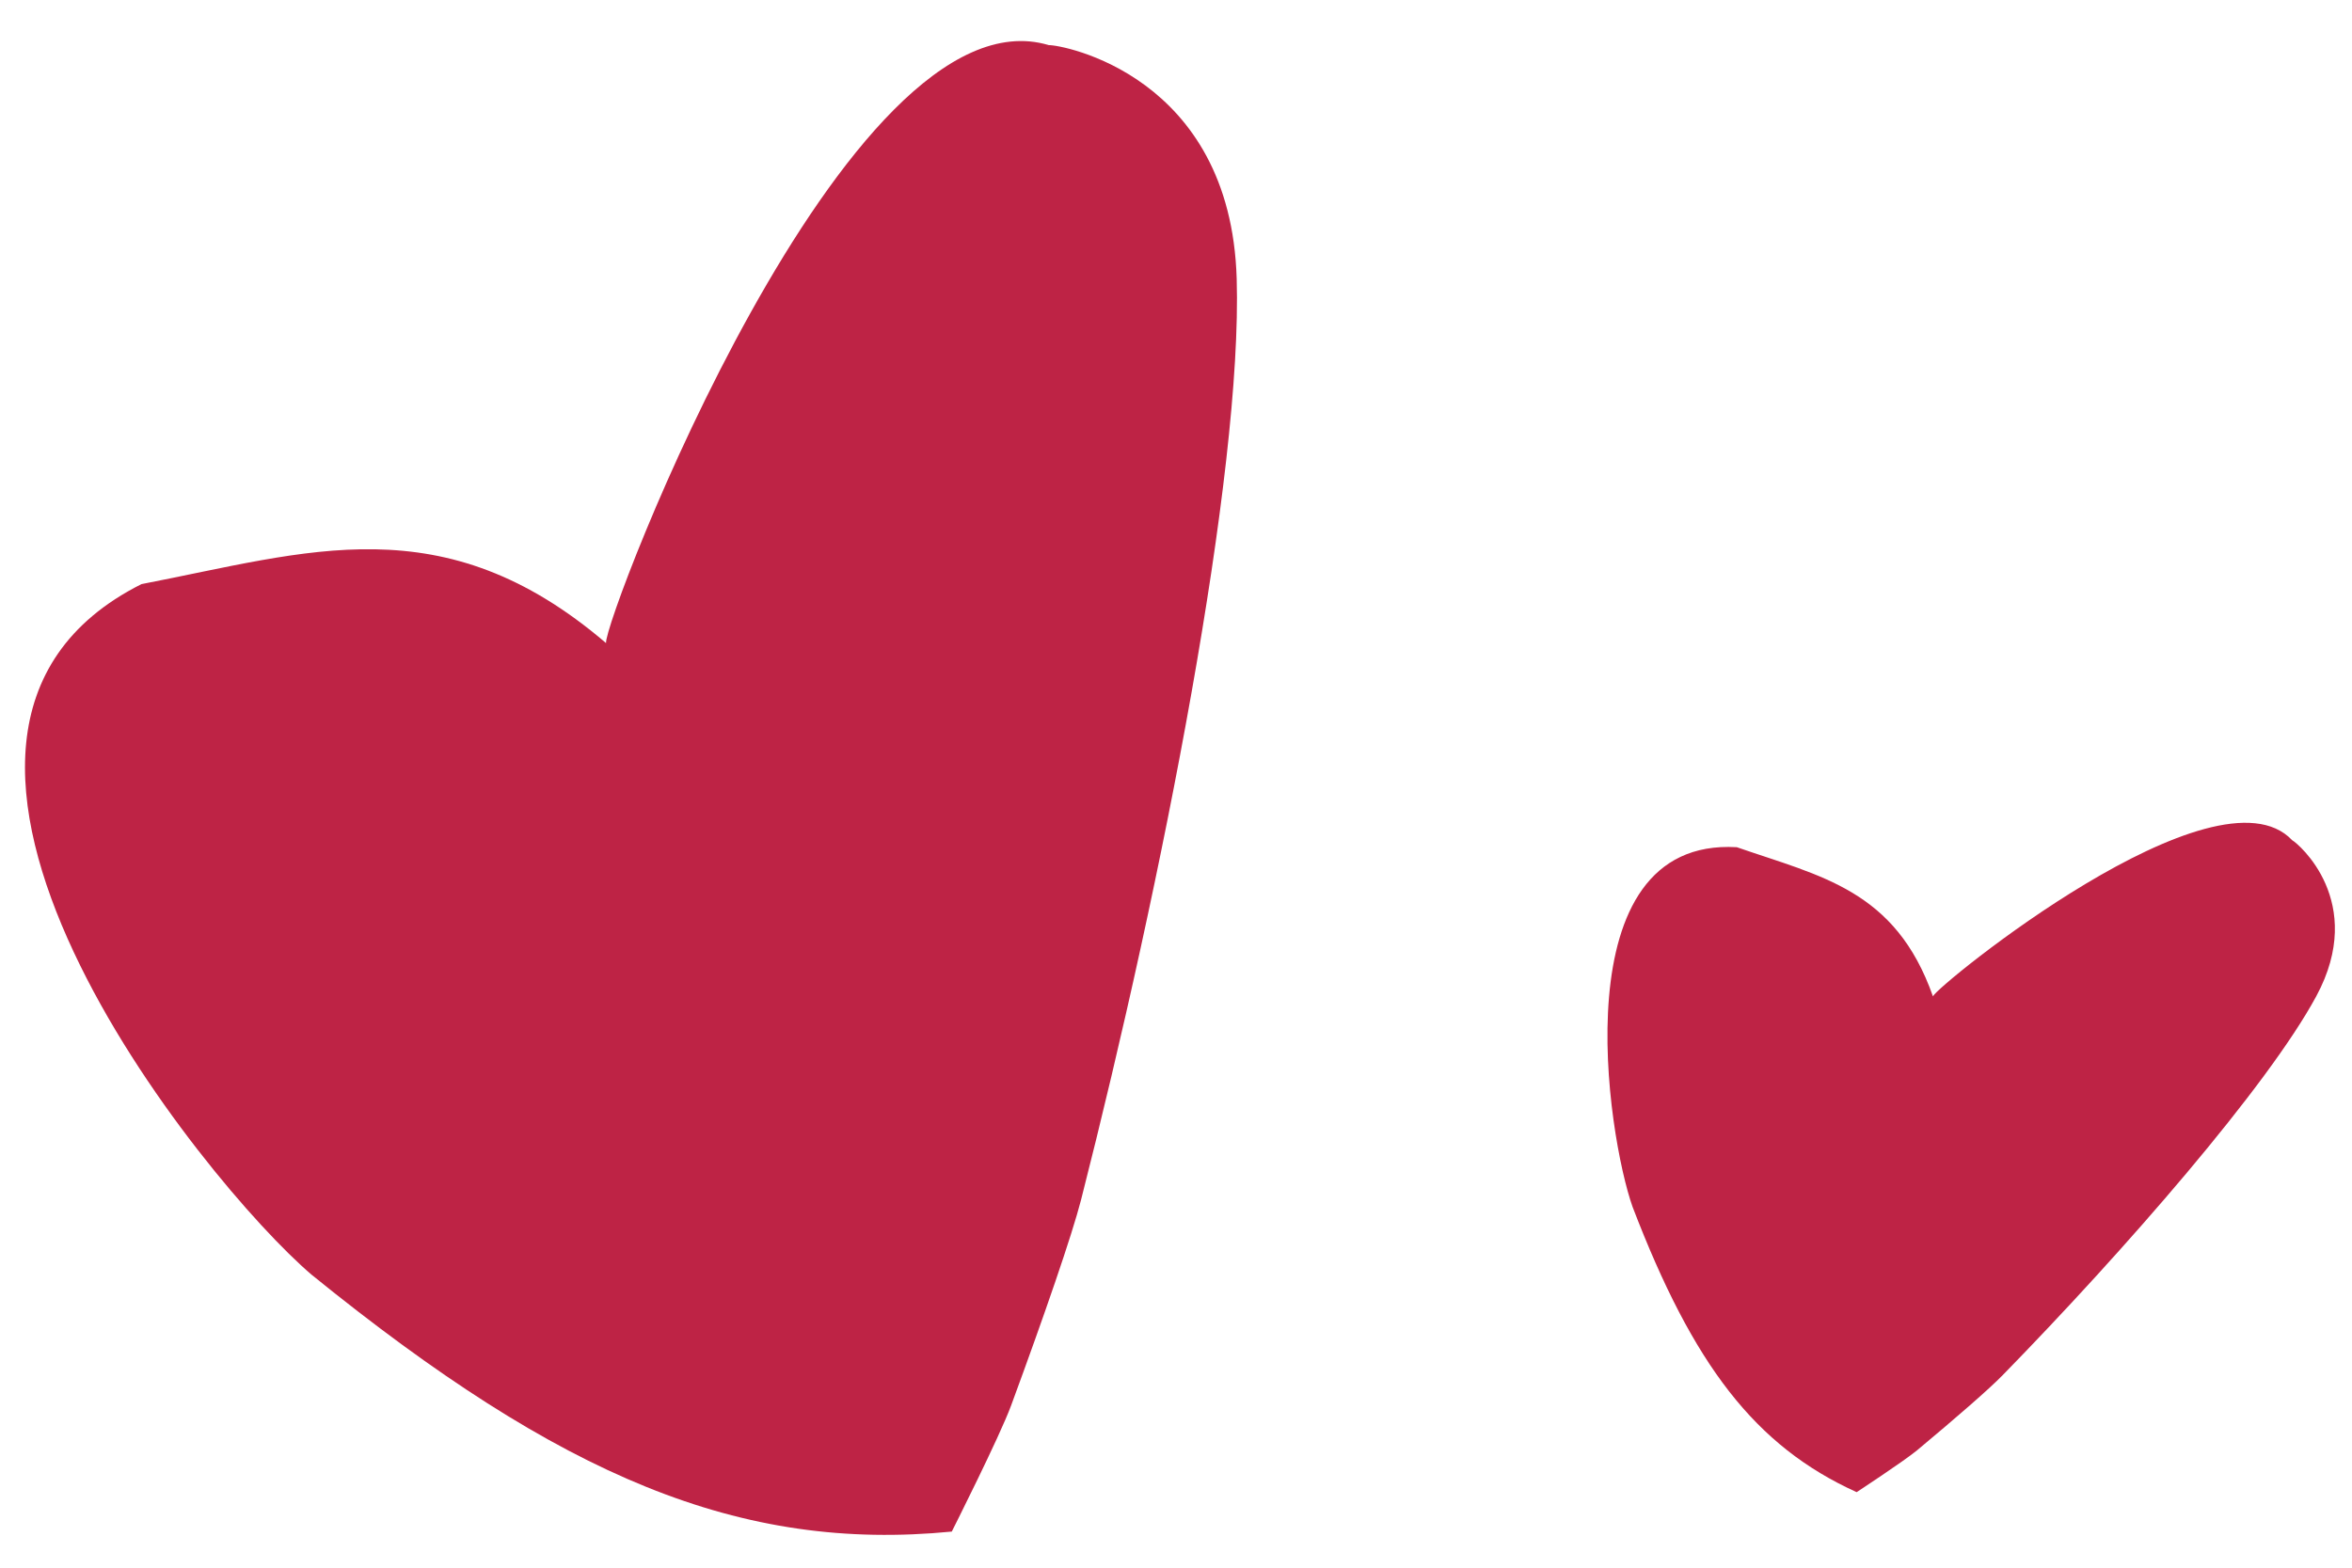
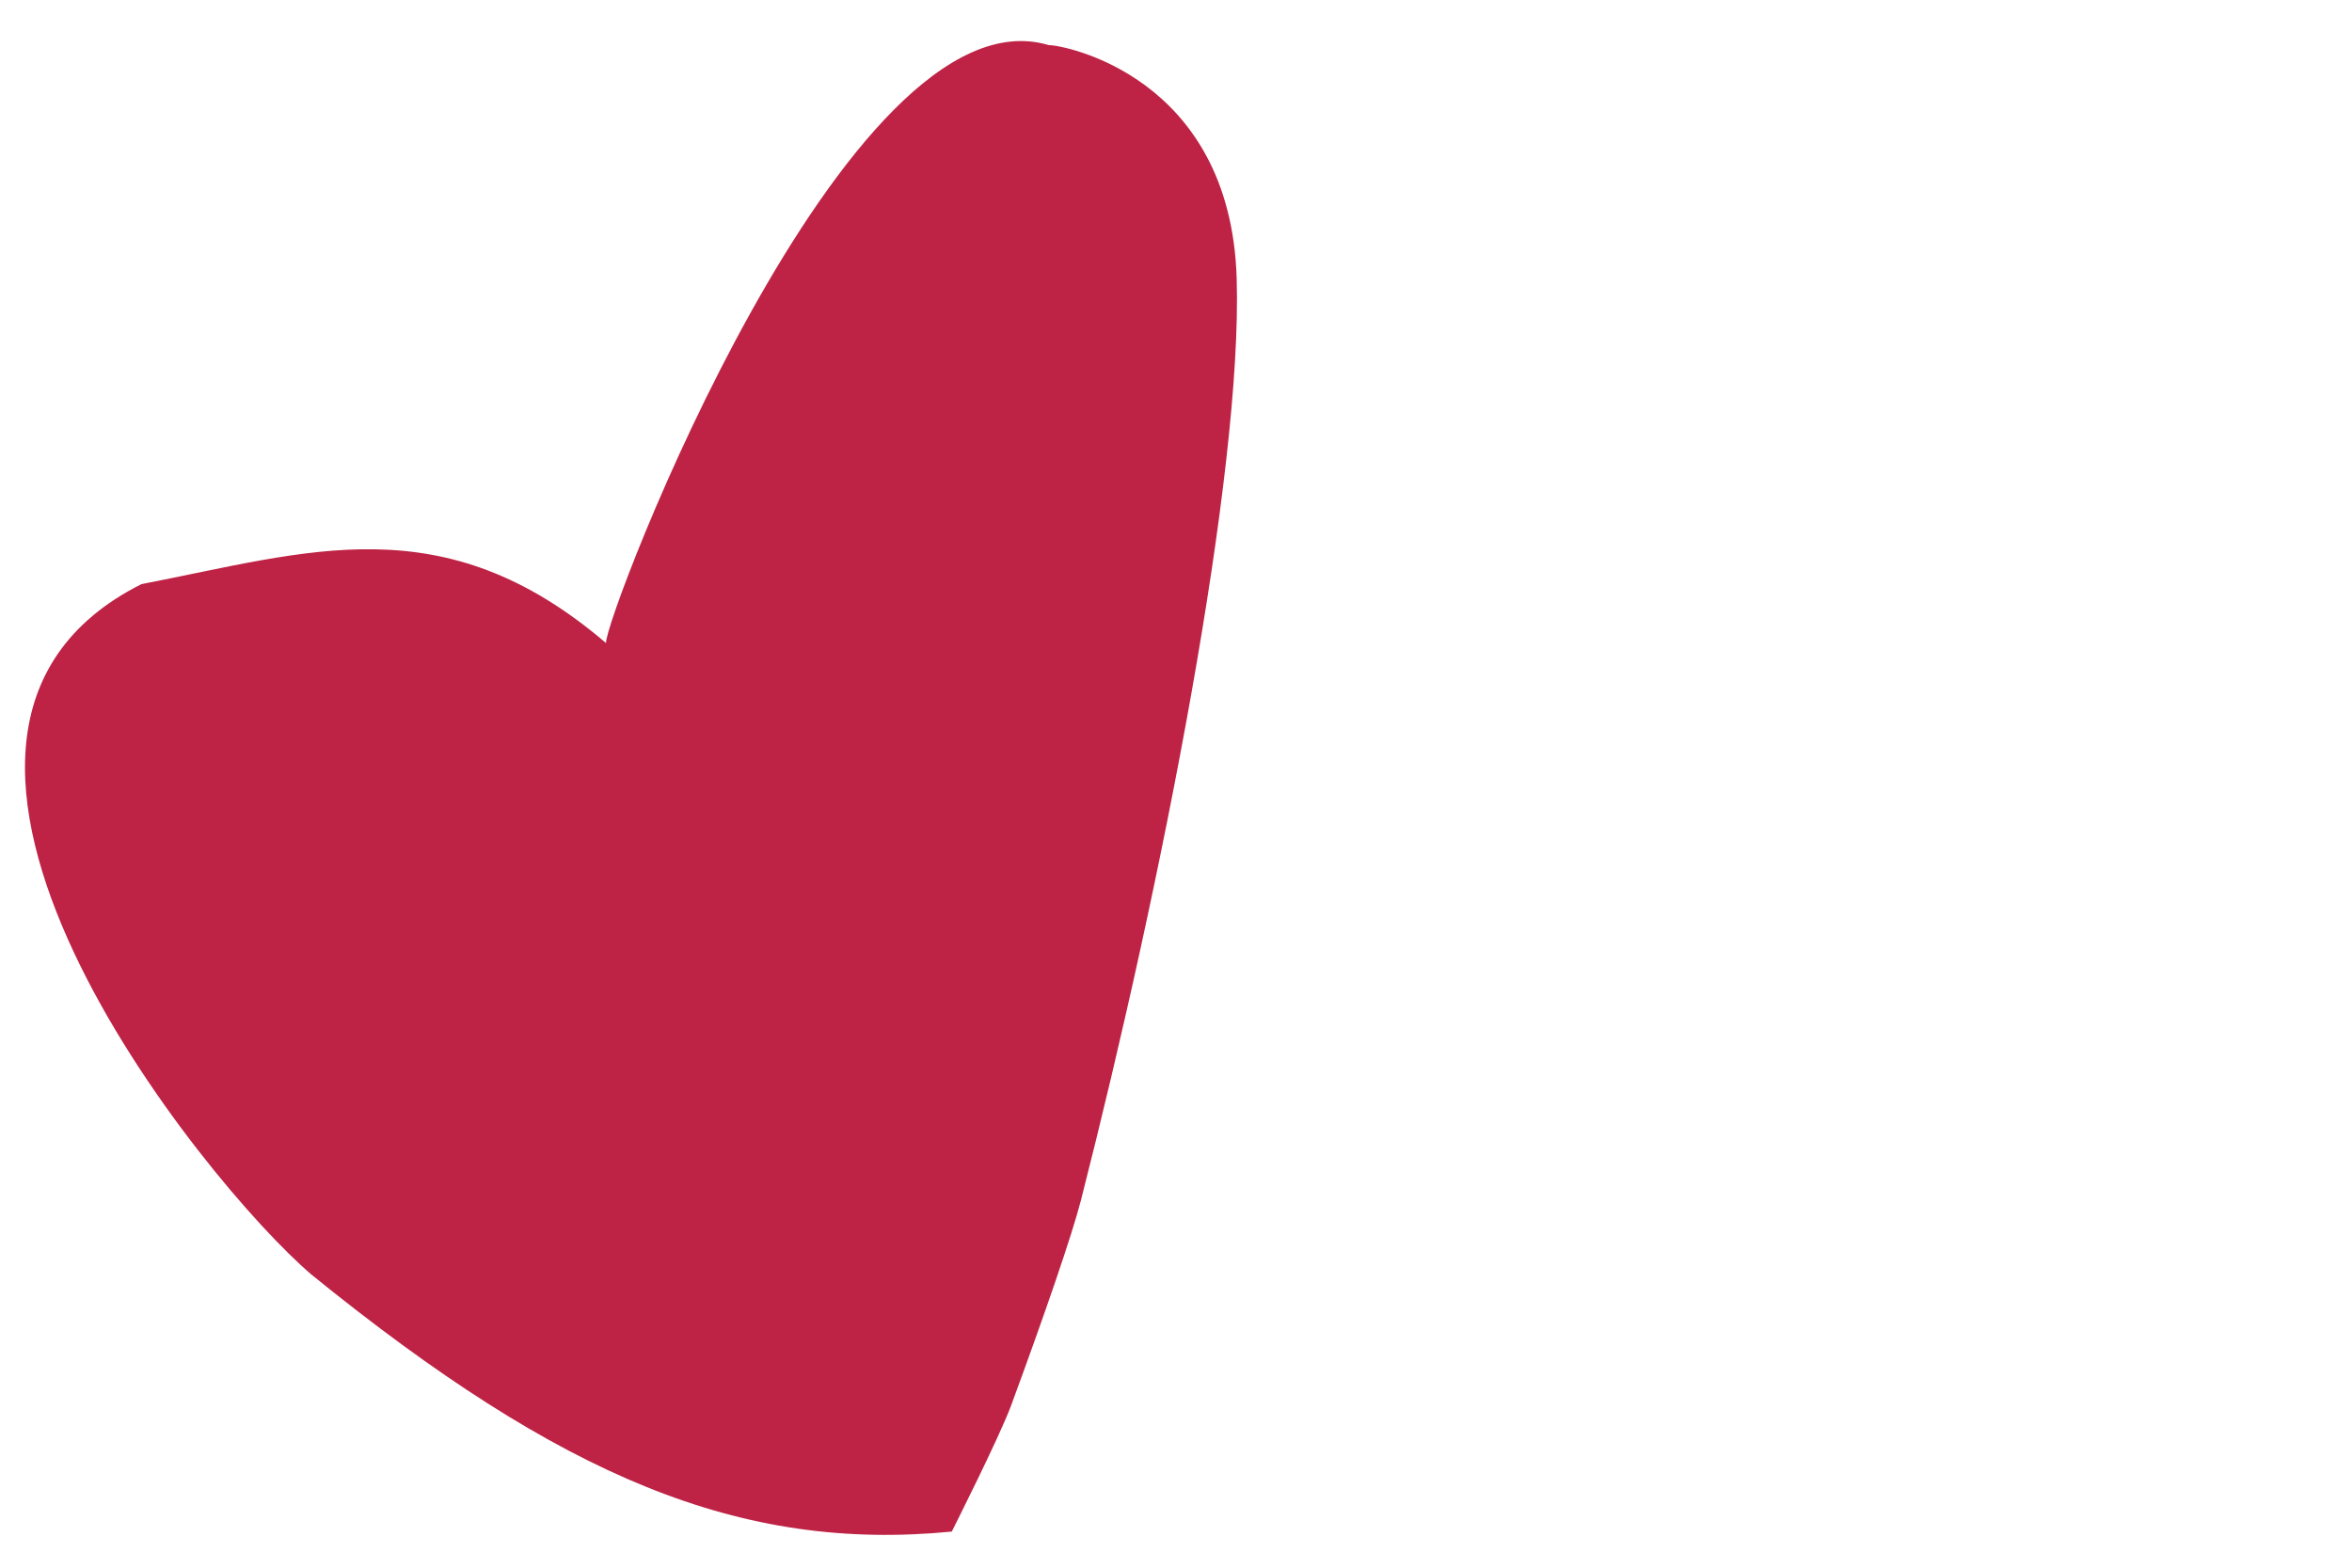
<svg xmlns="http://www.w3.org/2000/svg" version="1.1" id="Calque_1" x="0px" y="0px" width="51px" height="34px" viewBox="0 0 51 34" enable-background="new 0 0 51 34" xml:space="preserve">
  <path fill="#be2345" d="M22.742,0.979c-4.383-1.317-9.655,12.458-9.601,12.968c-3.535-3.022-6.454-1.975-10.073-1.279  c-6.516,3.276,1.36,12.997,3.693,14.982c5.419,4.393,9.3,6.014,13.877,5.567c0,0,1.04-2.062,1.287-2.736  c0.735-1.996,1.316-3.684,1.516-4.458c1.768-6.935,3.499-15.764,3.375-19.976C26.686,1.625,23.011,0.968,22.742,0.979" />
-   <path fill="#be2345" d="M49.703,18.223c-1.651-1.753-7.681,3.138-7.79,3.385c-0.814-2.309-2.423-2.599-4.253-3.234  c-3.833-0.221-2.801,6.282-2.26,7.8c1.313,3.428,2.656,5.189,4.859,6.188c0,0,1.016-0.666,1.308-0.906  c0.86-0.718,1.57-1.334,1.862-1.635c2.631-2.694,5.744-6.263,6.797-8.216C51.331,19.556,49.829,18.288,49.703,18.223" />
</svg>